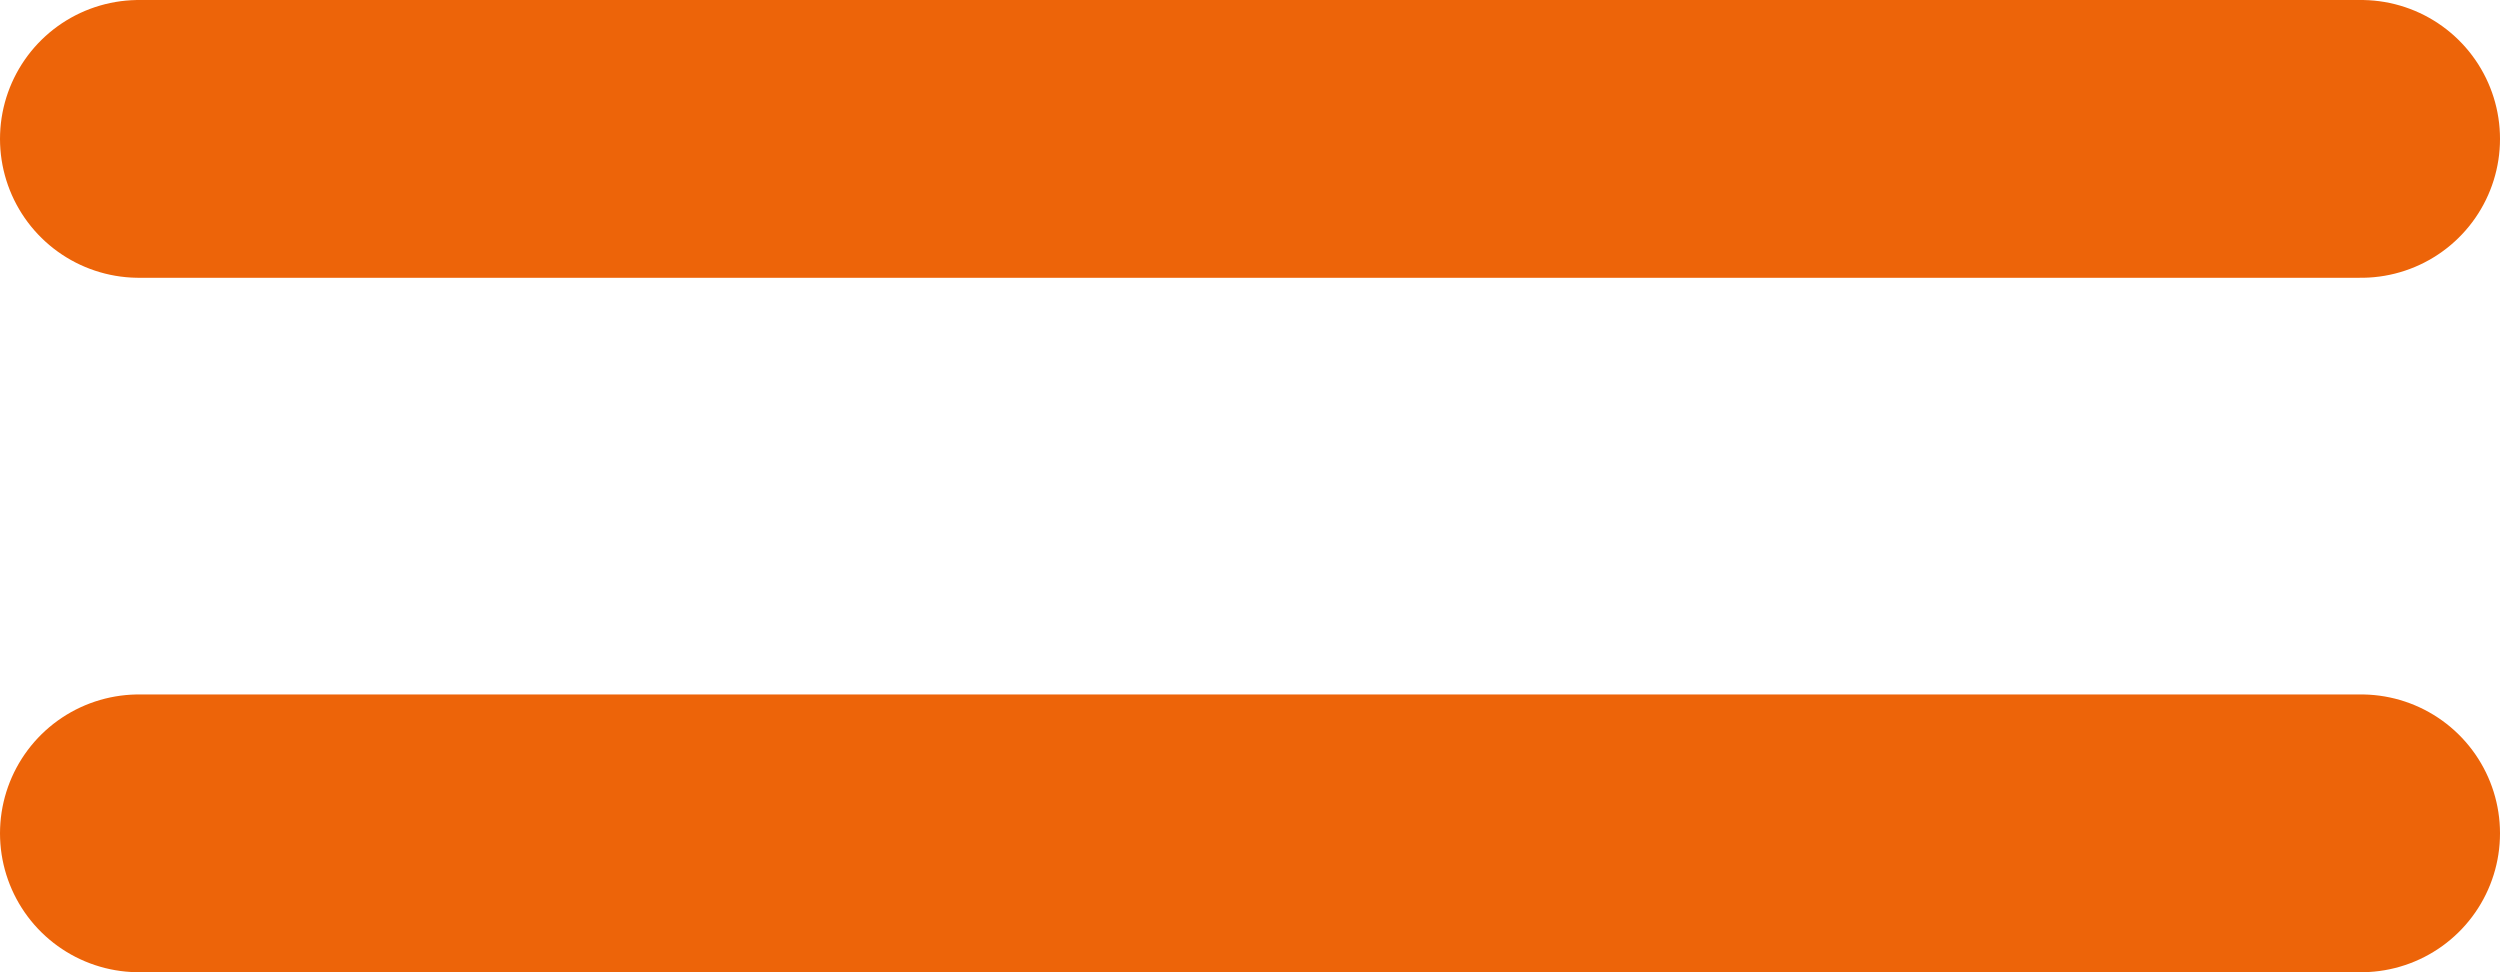
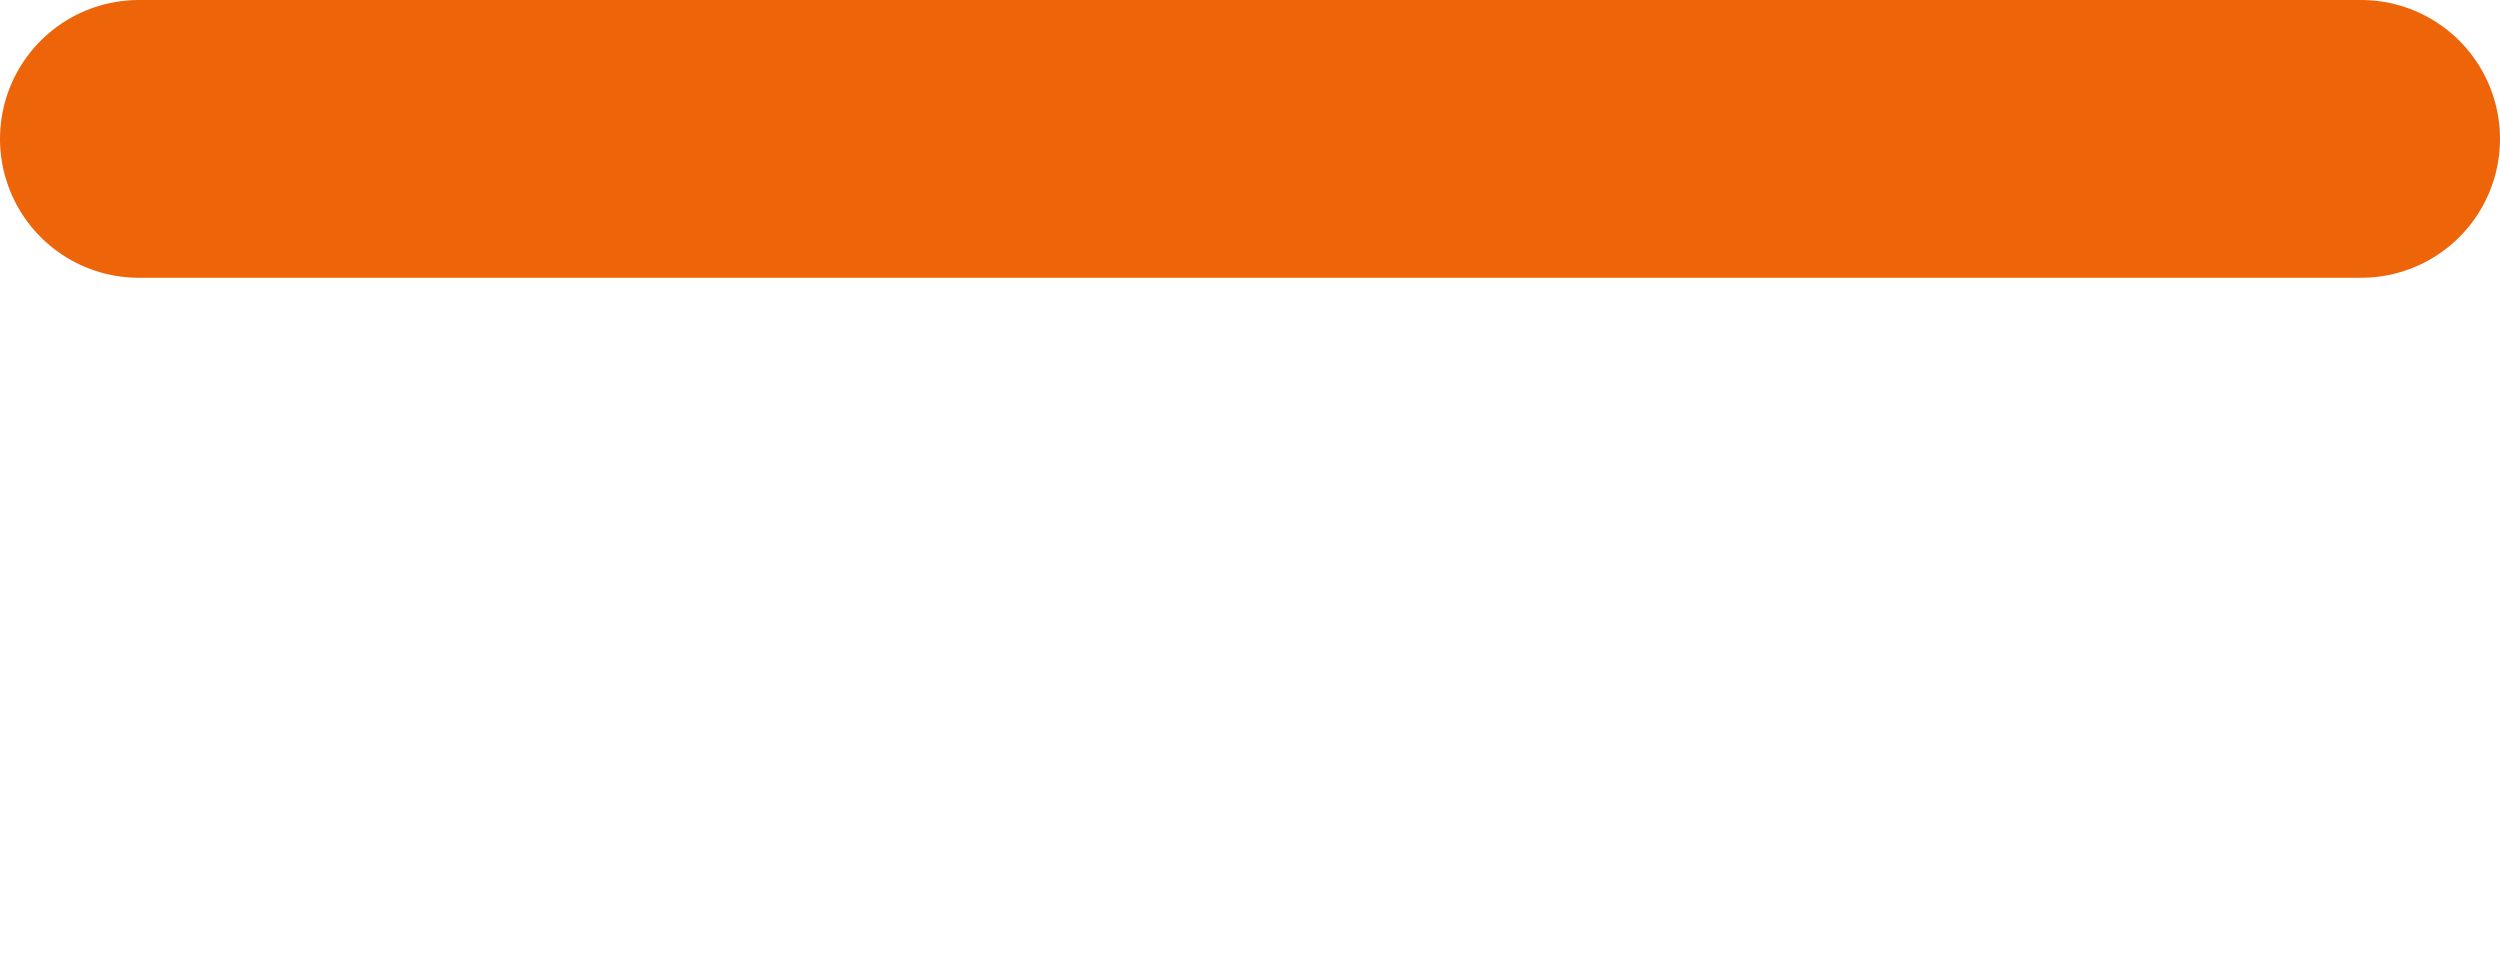
<svg xmlns="http://www.w3.org/2000/svg" width="36" height="14" viewBox="0 0 36 14" fill="none">
  <line x1="2" y1="2" x2="34" y2="2" stroke="#ED6409" stroke-width="4" stroke-linecap="round" stroke-linejoin="round" />
-   <line x1="2" y1="12" x2="34" y2="12" stroke="#ED6409" stroke-width="4" stroke-linecap="round" stroke-linejoin="round" />
</svg>